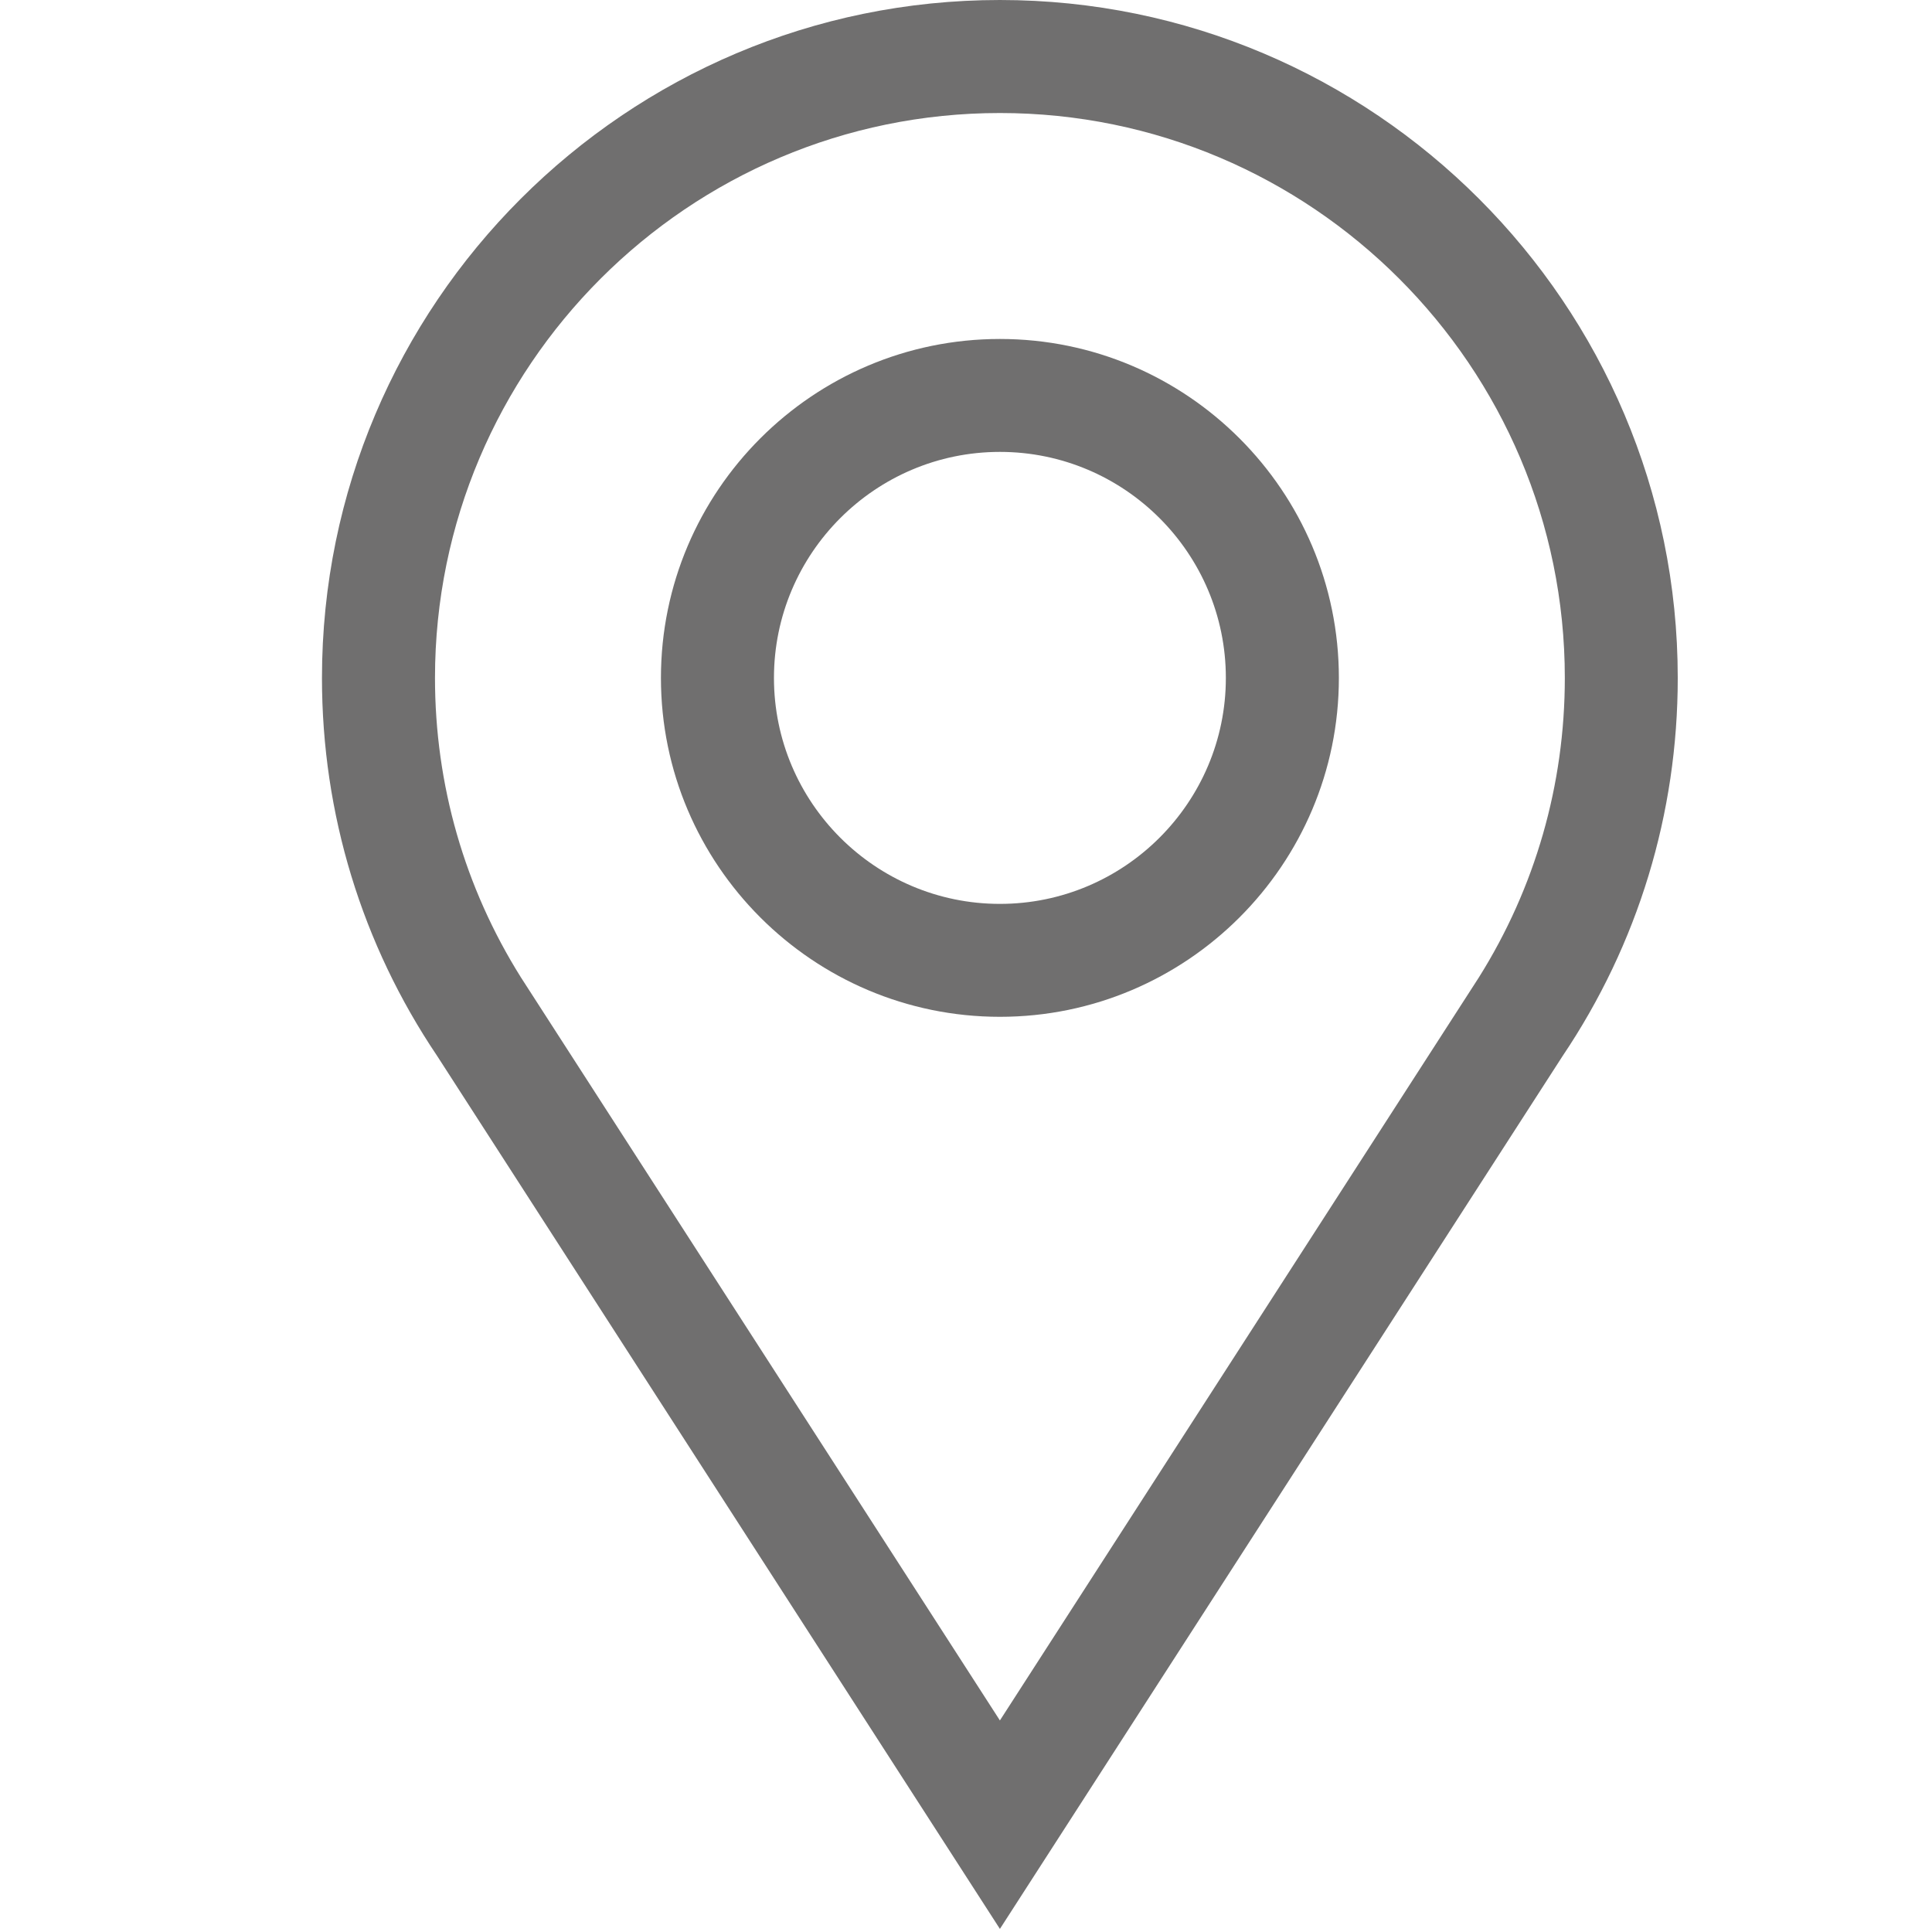
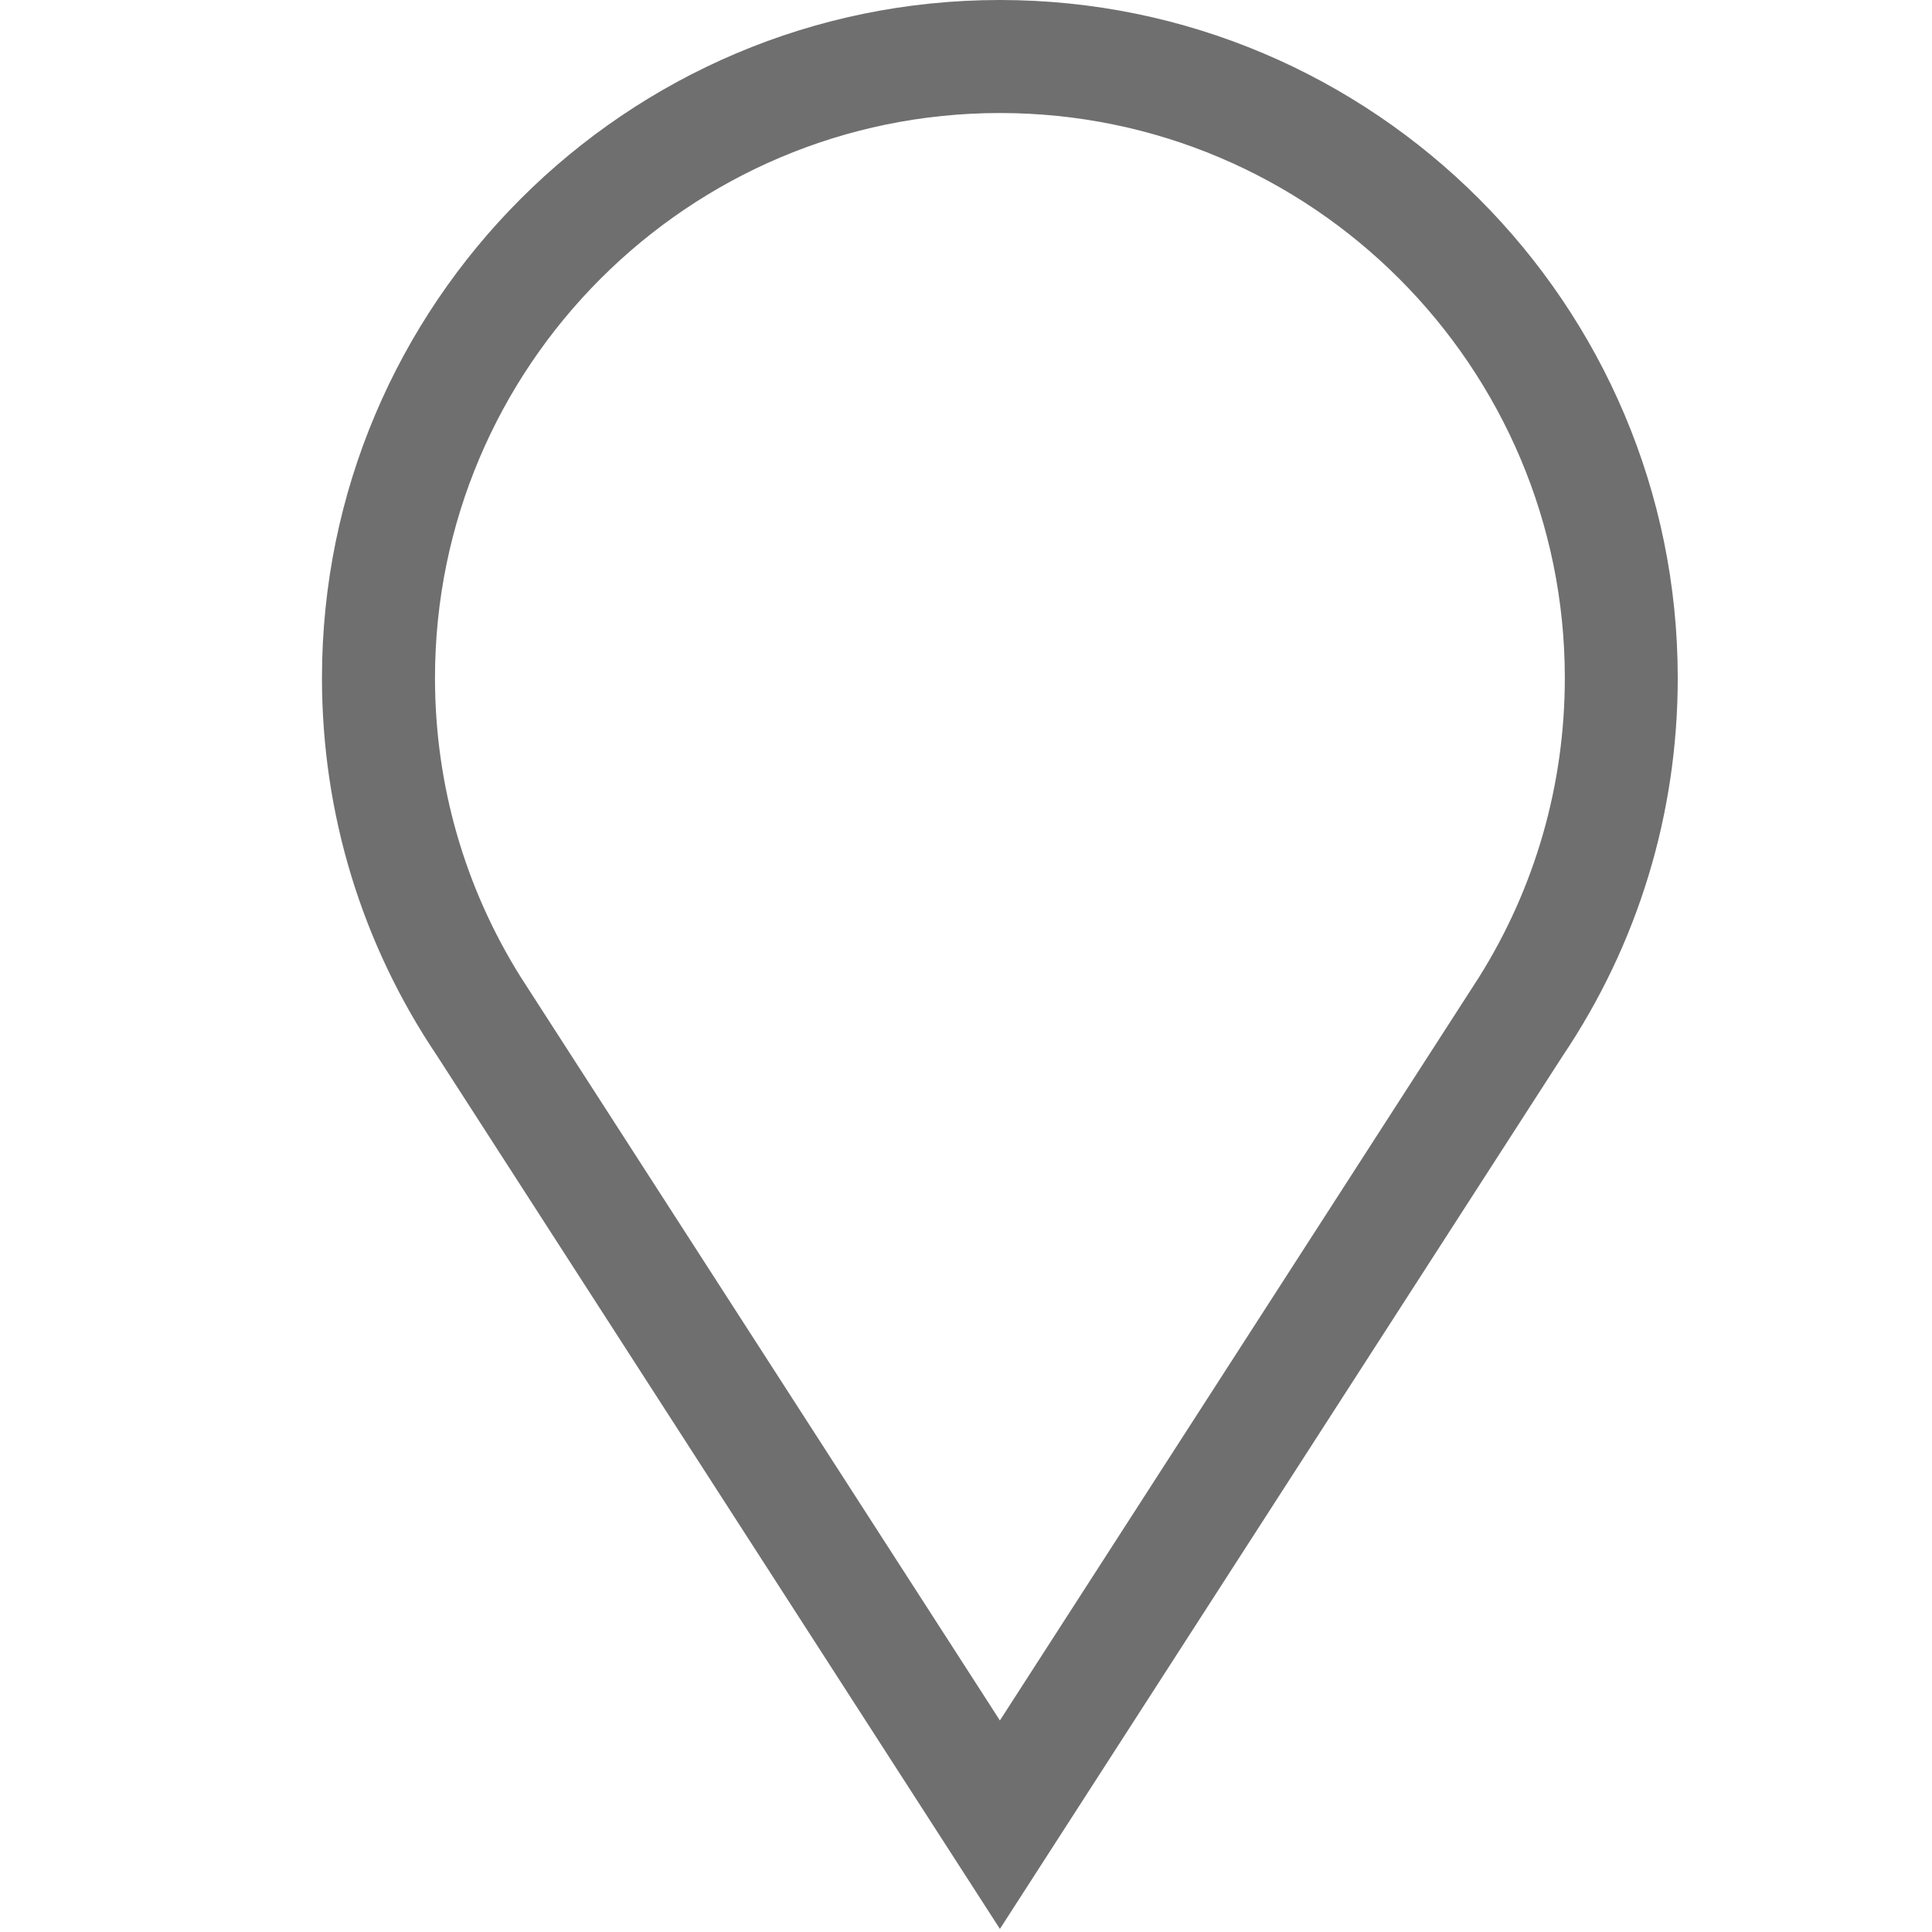
<svg xmlns="http://www.w3.org/2000/svg" width="20" height="20" viewBox="0 0 20 20" fill="none">
-   <path fill-rule="evenodd" clip-rule="evenodd" d="M13.86 7.018C13.86 8.952 12.286 10.526 10.351 10.526C8.416 10.526 6.842 8.952 6.842 7.018C6.842 5.083 8.416 3.509 10.351 3.509C12.286 3.509 13.86 5.083 13.86 7.018ZM12.69 7.018C12.69 5.728 11.641 4.678 10.351 4.678C9.061 4.678 8.012 5.728 8.012 7.018C8.012 8.307 9.061 9.357 10.351 9.357C11.641 9.357 12.69 8.307 12.69 7.018Z" fill="#706F6F" />
  <path fill-rule="evenodd" clip-rule="evenodd" d="M17.368 7.018C17.368 8.423 16.956 9.773 16.176 10.932L10.351 19.968L4.526 10.932C3.745 9.773 3.333 8.423 3.333 7.018C3.333 3.148 6.481 0 10.351 0C14.22 0 17.368 3.148 17.368 7.018ZM16.199 7.018C16.199 3.793 13.575 1.17 10.351 1.17C7.126 1.17 4.503 3.793 4.503 7.018C4.503 8.124 4.81 9.189 5.392 10.117L10.351 17.81L15.31 10.117C15.892 9.189 16.199 8.124 16.199 7.018Z" fill="#706F6F" />
</svg>